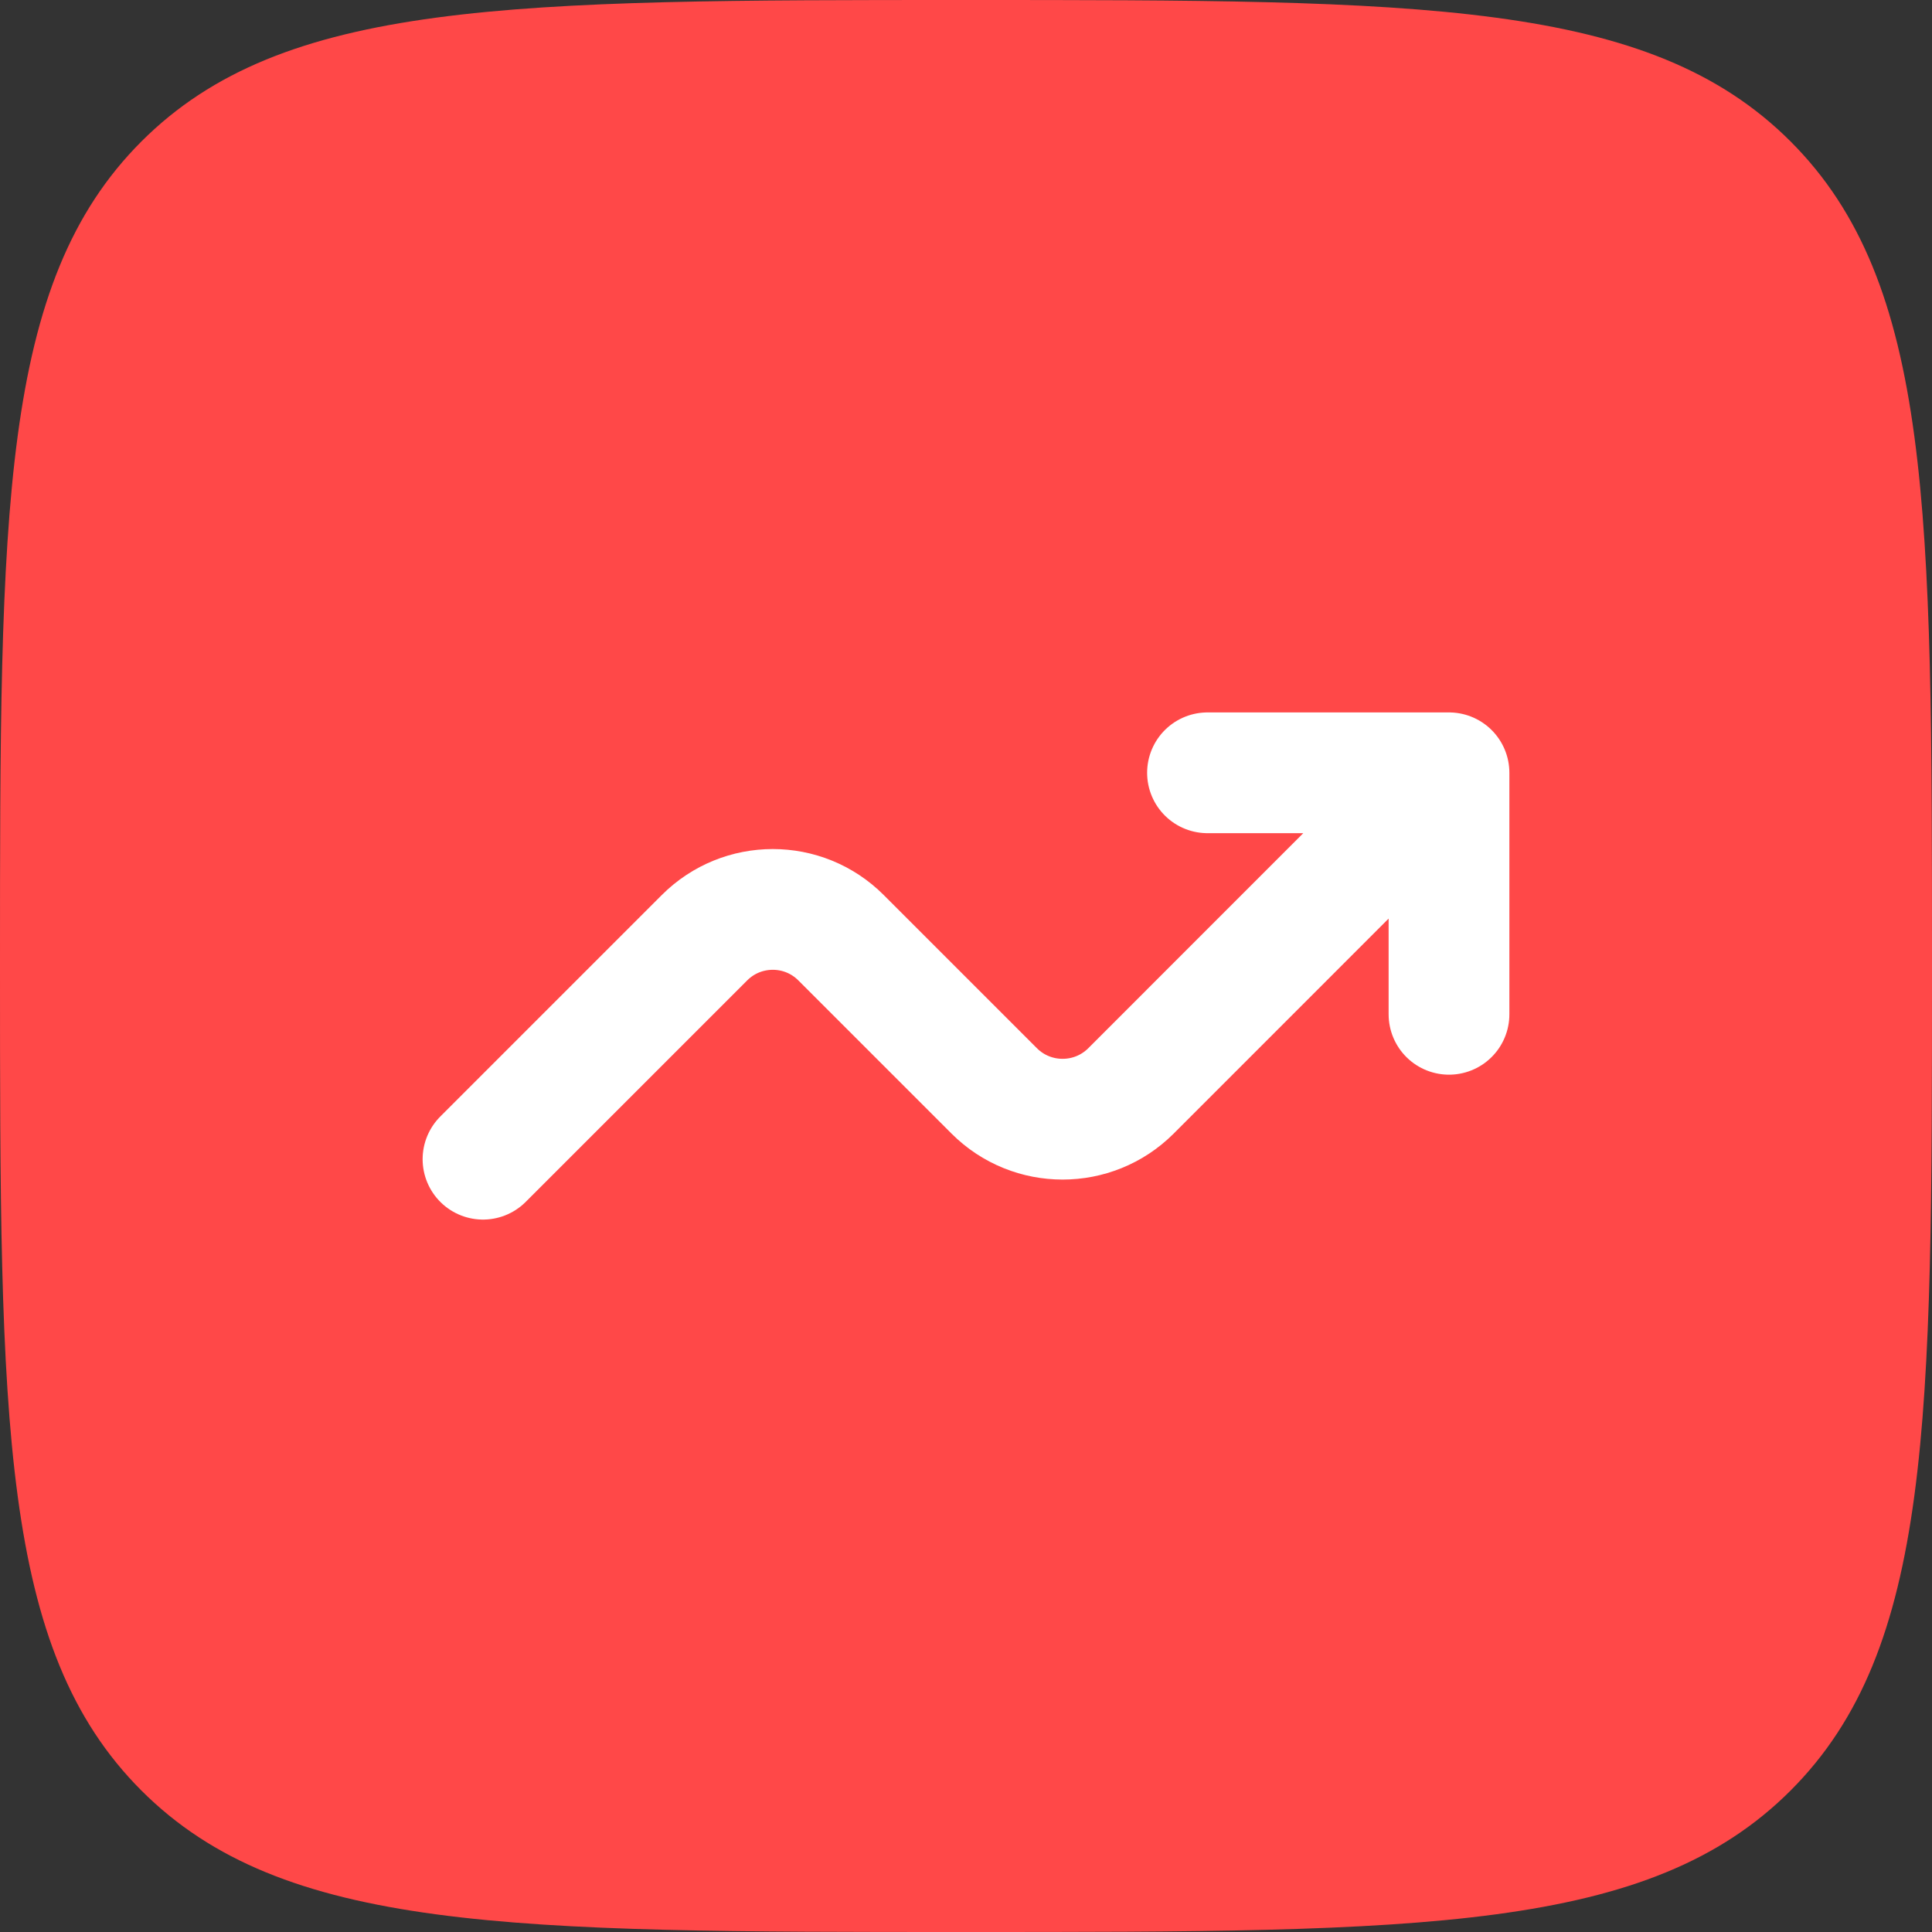
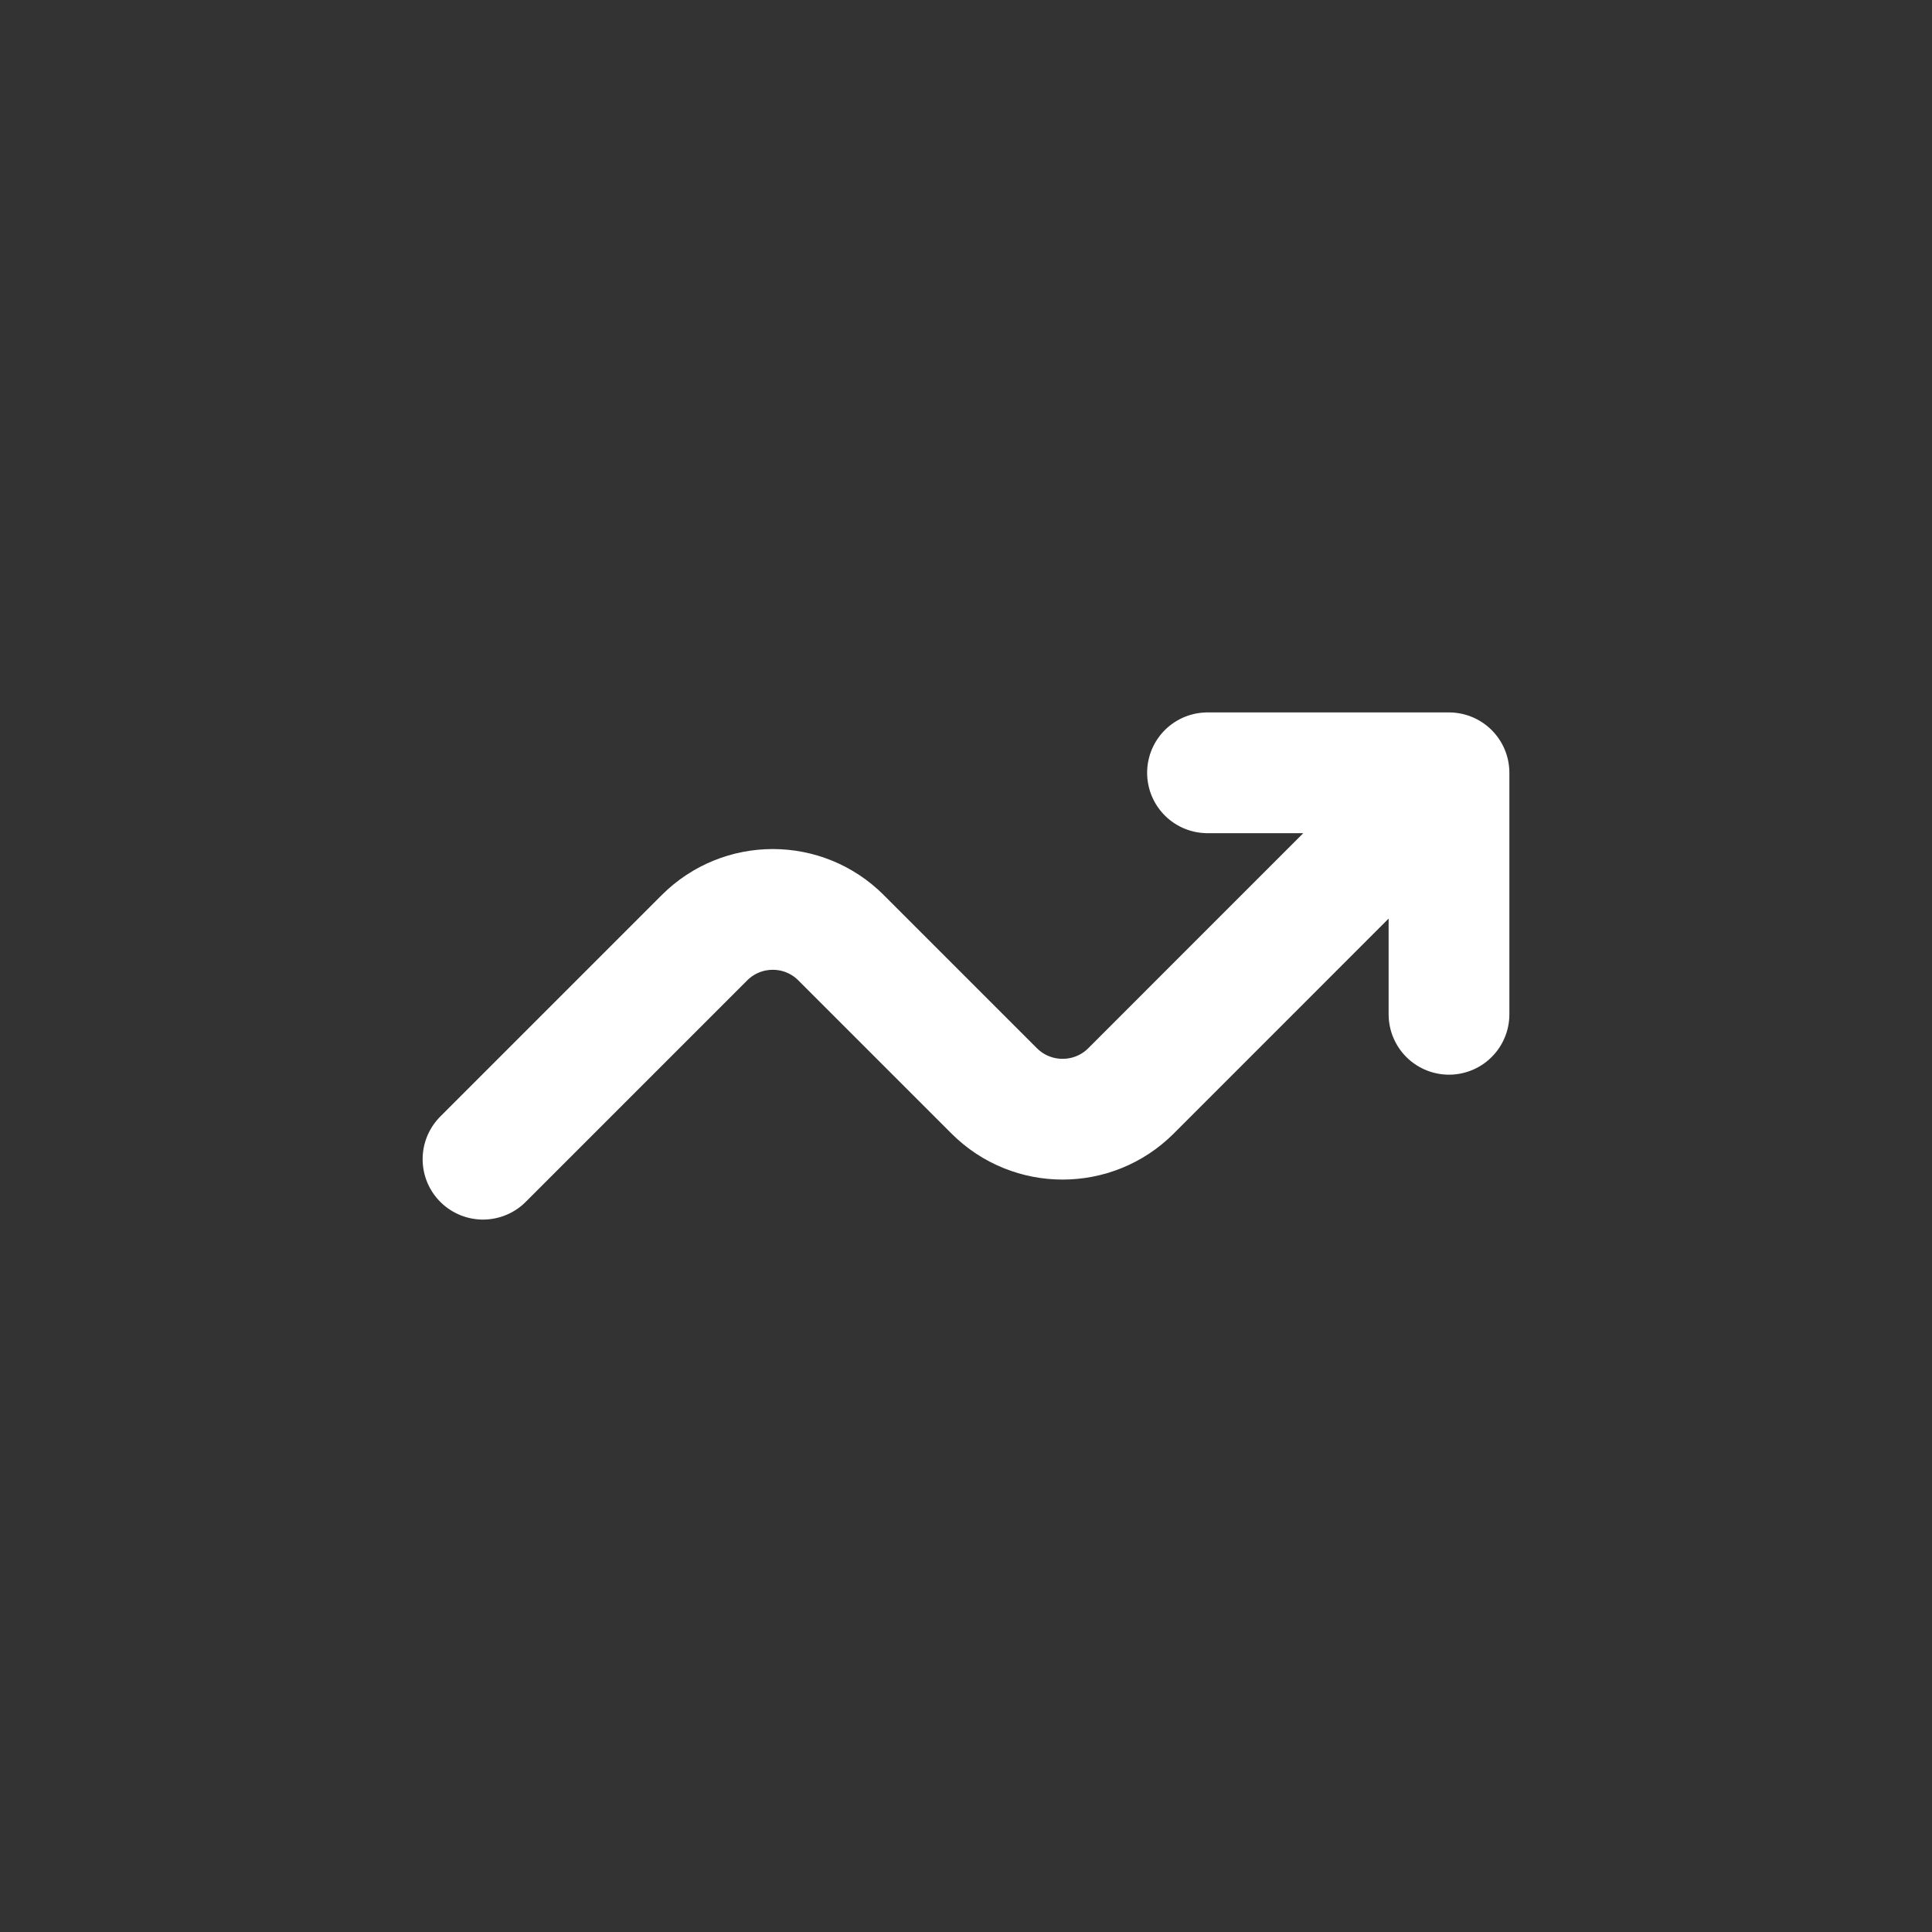
<svg xmlns="http://www.w3.org/2000/svg" width="24" height="24" viewBox="0 0 24 24" fill="none">
  <rect x="0" y="0" width="24" height="24" fill="#333333" stroke="none" />
  <g id="Group 2060">
-     <path id="Vector" d="M0 12C0 6.343 -1.43051e-07 3.515 1.757 1.757C3.515 -1.43051e-07 6.343 0 12 0C17.657 0 20.485 -1.43051e-07 22.243 1.757C24 3.515 24 6.343 24 12C24 17.657 24 20.485 22.243 22.243C20.485 24 17.657 24 12 24C6.343 24 3.515 24 1.757 22.243C-1.43051e-07 20.485 0 17.657 0 12Z" fill="#FF4848" />
    <path id="Vector_2" d="M6 14.4L8.751 11.649C9.22 11.18 9.98 11.18 10.448 11.649L12.351 13.552C12.82 14.02 13.58 14.02 14.049 13.552L18 9.6M18 9.6V12.6M18 9.6H15" stroke="white" stroke-width="1.5" stroke-linecap="round" stroke-linejoin="round" />
  </g>
</svg>